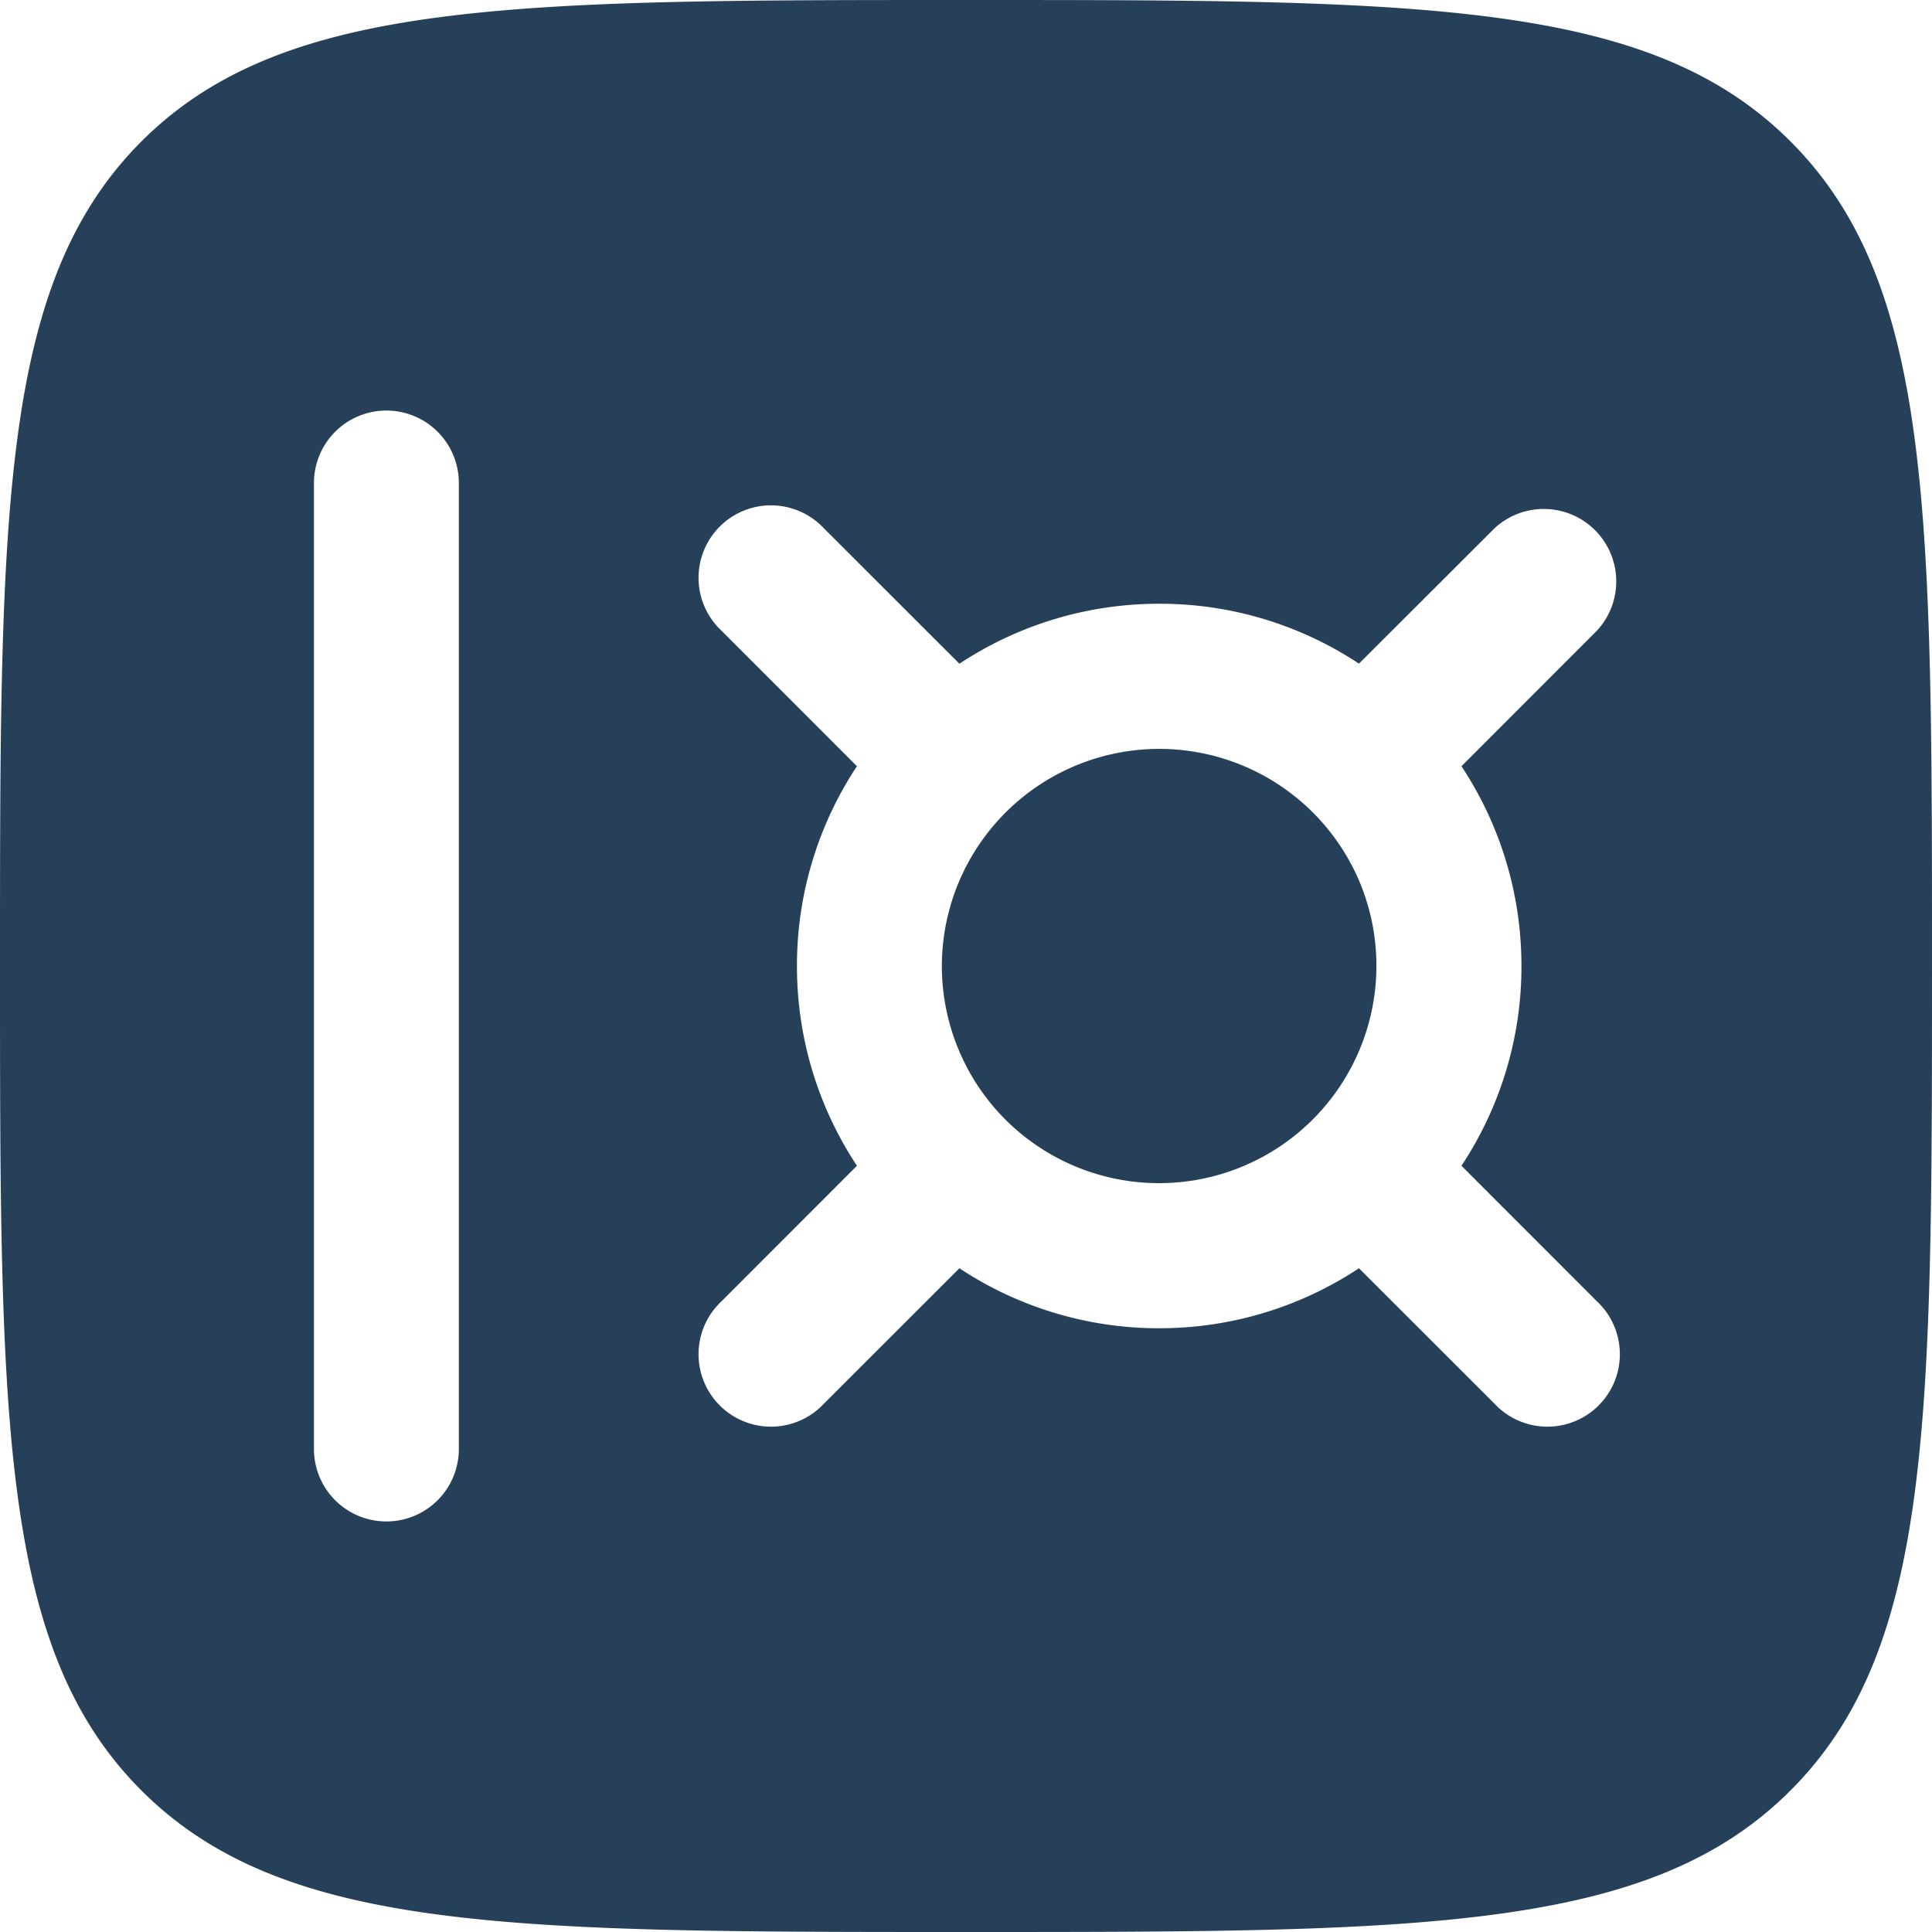
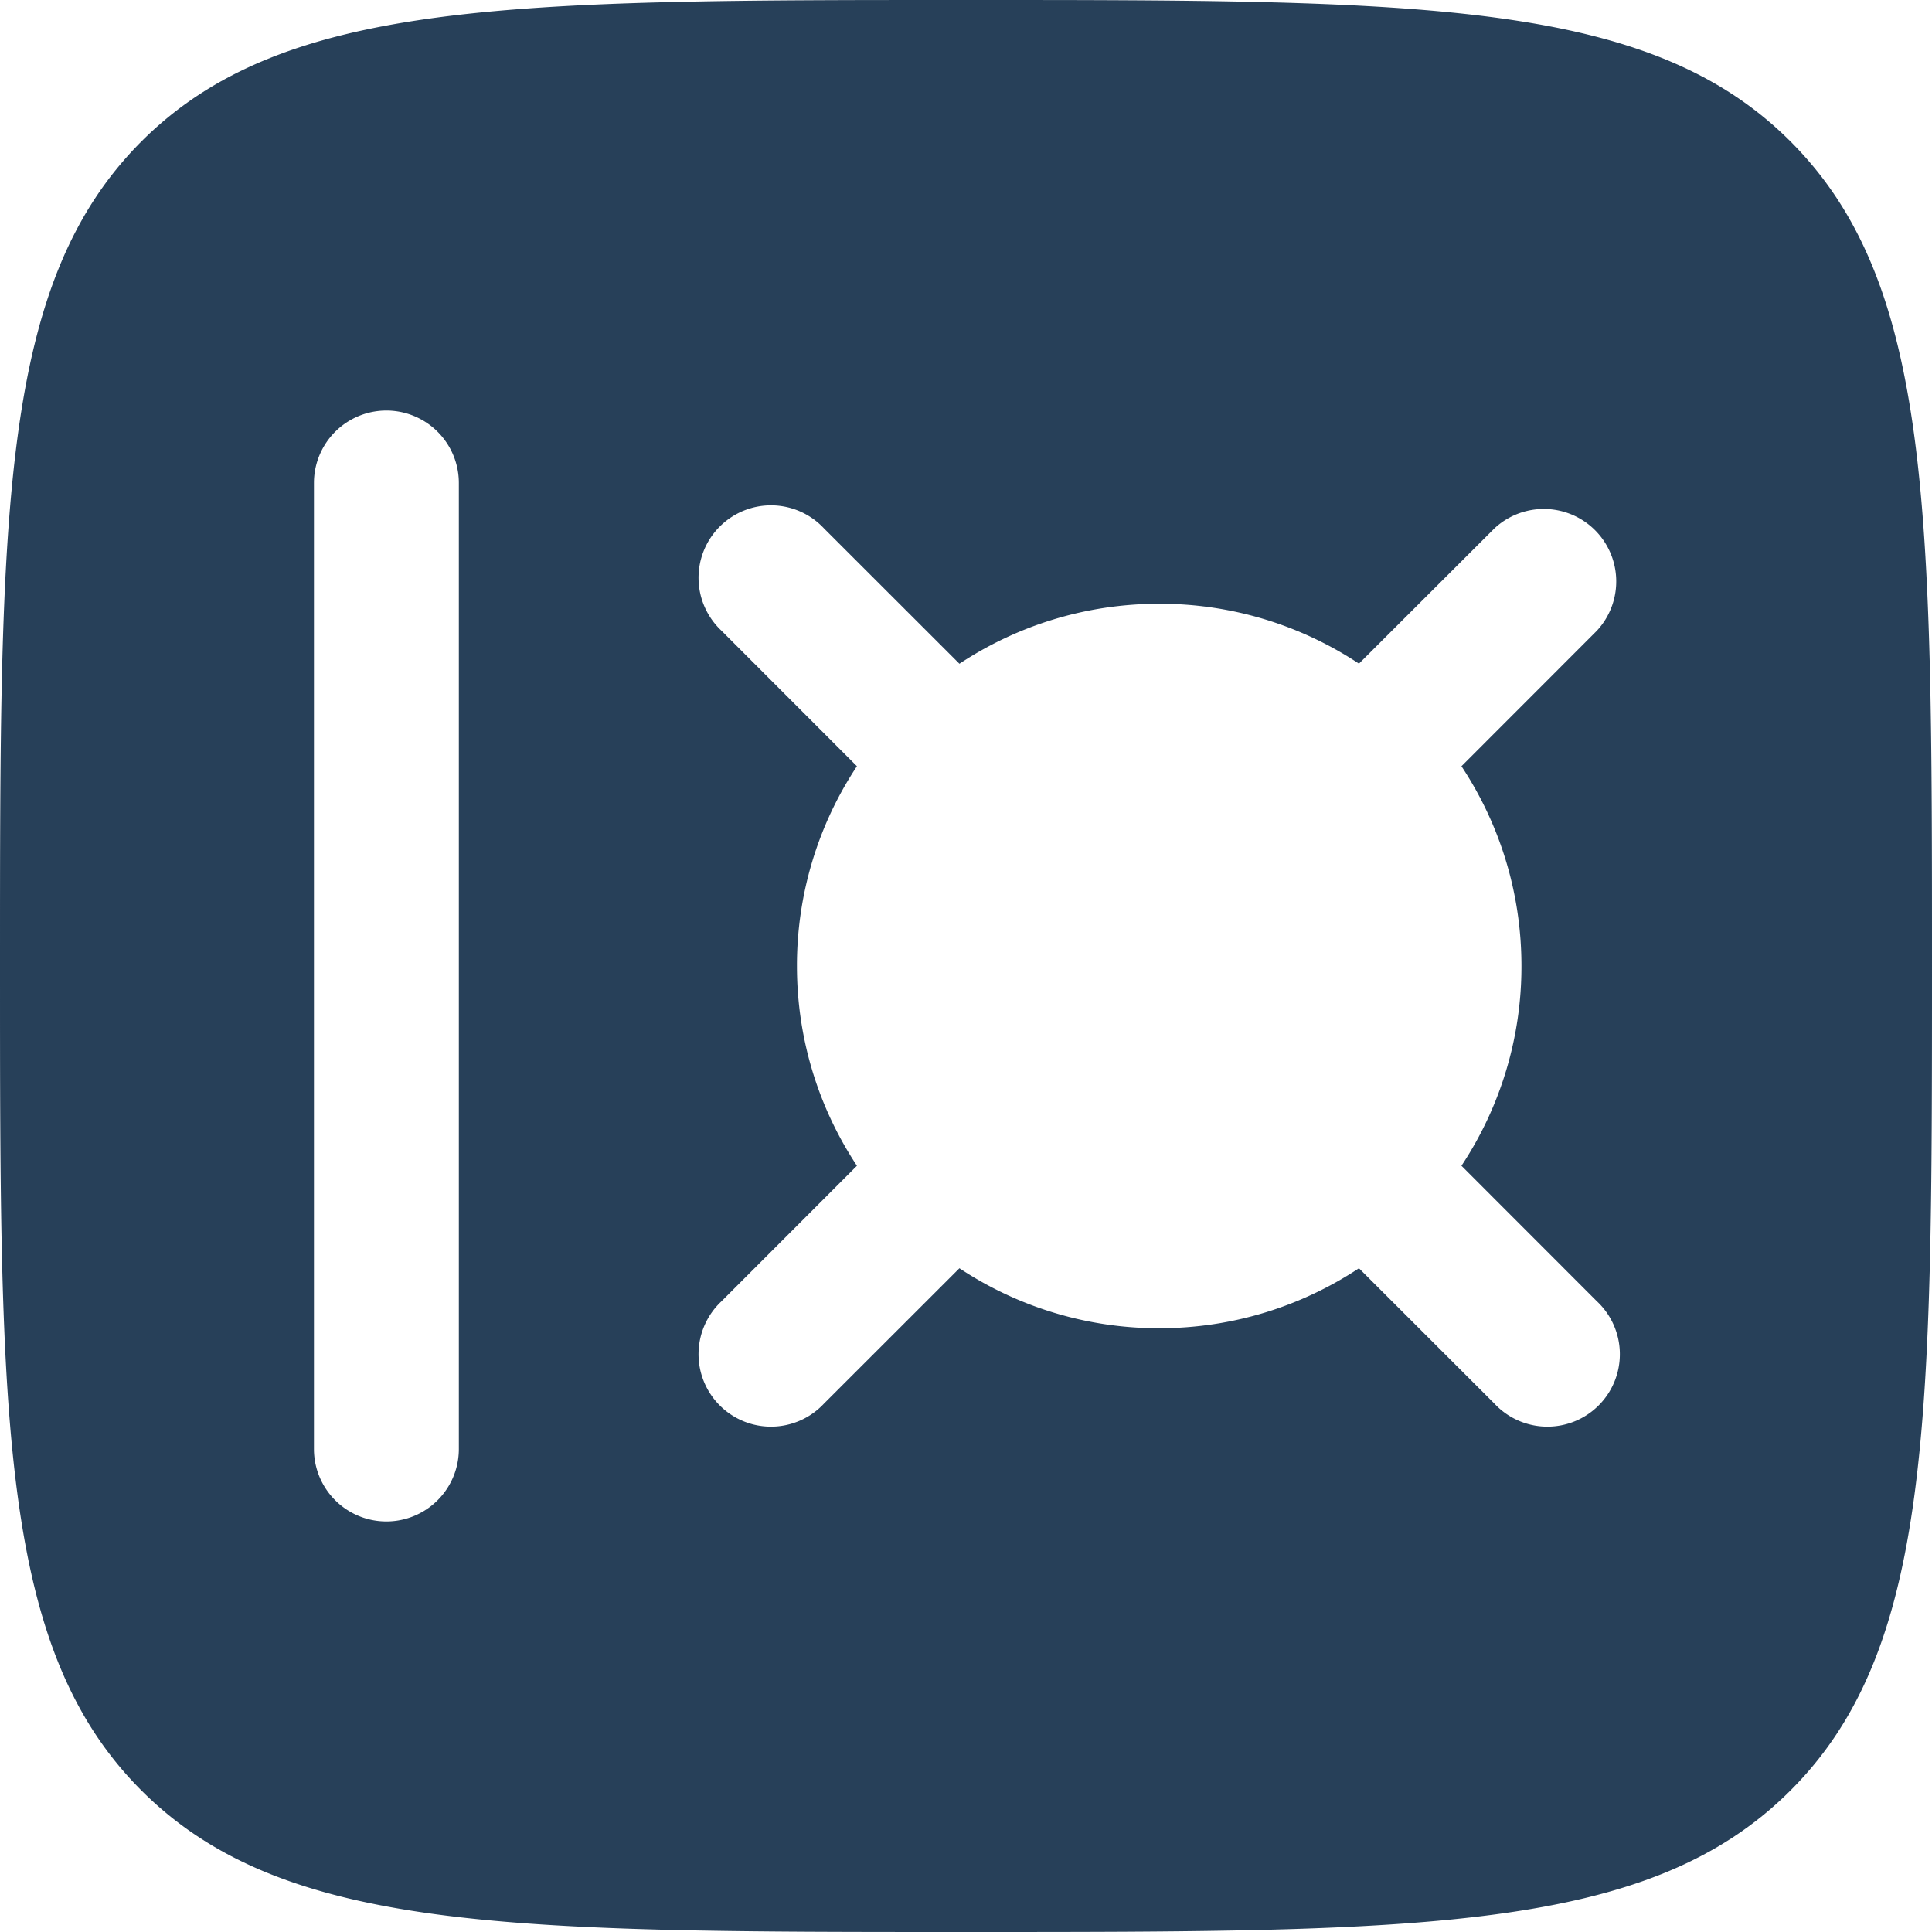
<svg xmlns="http://www.w3.org/2000/svg" width="40" height="40" fill="none">
-   <path fill="#274059" d="M19.5 20a4.501 4.501 0 0 1 8.657-1.722 4.501 4.501 0 0 1-7.339 4.904A4.5 4.5 0 0 1 19.5 20" />
  <path fill="#274059" fill-rule="evenodd" d="M2.928 2.928C0 5.86 0 10.572 0 20s0 14.142 2.928 17.07C5.86 40 10.572 40 20 40s14.142 0 17.07-2.93C40 34.144 40 29.428 40 20s0-14.142-2.93-17.072C34.144 0 29.428 0 20 0S5.858 0 2.928 2.928M9.5 10a1.5 1.5 0 0 0-3 0v20a1.5 1.5 0 0 0 3 0zm7.56.94a1.5 1.5 0 1 0-2.12 2.12l2.802 2.804A7.47 7.47 0 0 0 16.5 20c0 1.528.458 2.95 1.242 4.136L14.94 26.94a1.5 1.5 0 1 0 2.12 2.12l2.804-2.802A7.47 7.47 0 0 0 24 27.5c1.528 0 2.95-.458 4.136-1.242l2.804 2.802a1.5 1.5 0 1 0 2.12-2.12l-2.802-2.804A7.47 7.47 0 0 0 31.5 20c0-1.528-.458-2.95-1.242-4.136l2.802-2.804a1.5 1.5 0 0 0-2.12-2.12l-2.804 2.8A7.46 7.46 0 0 0 24 12.5c-1.528 0-2.95.458-4.136 1.242z" clip-rule="evenodd" />
</svg>